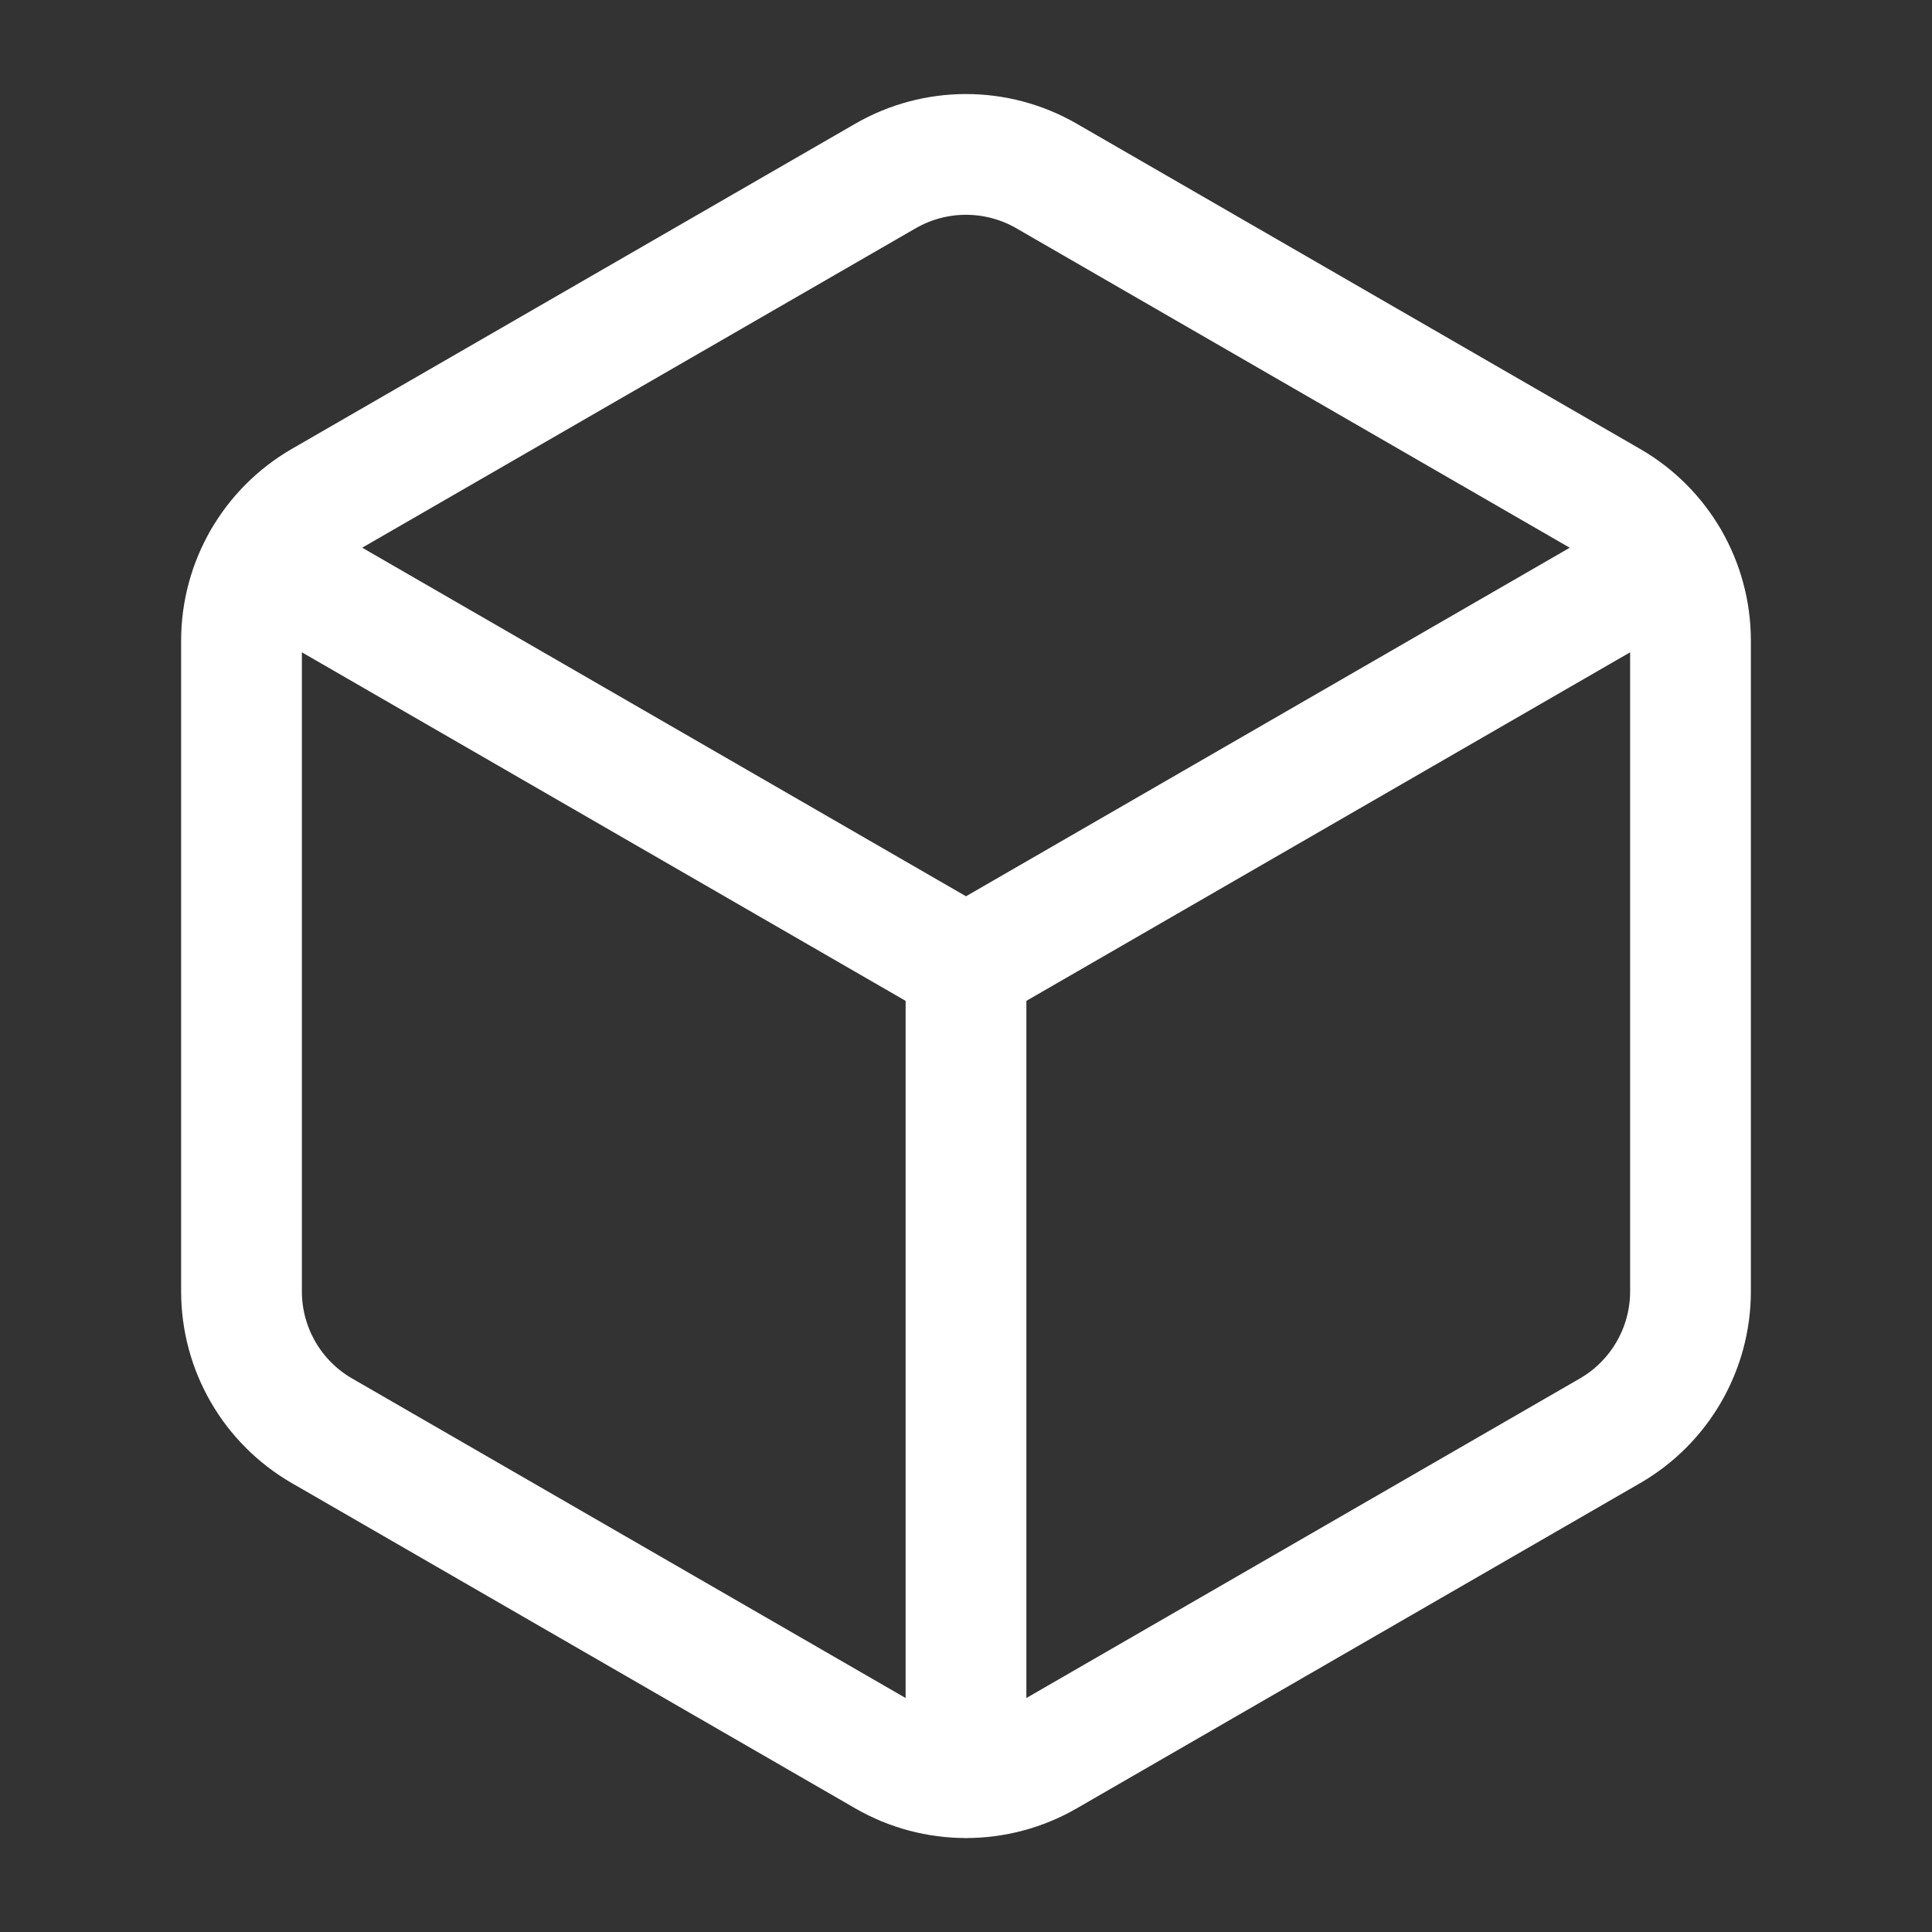
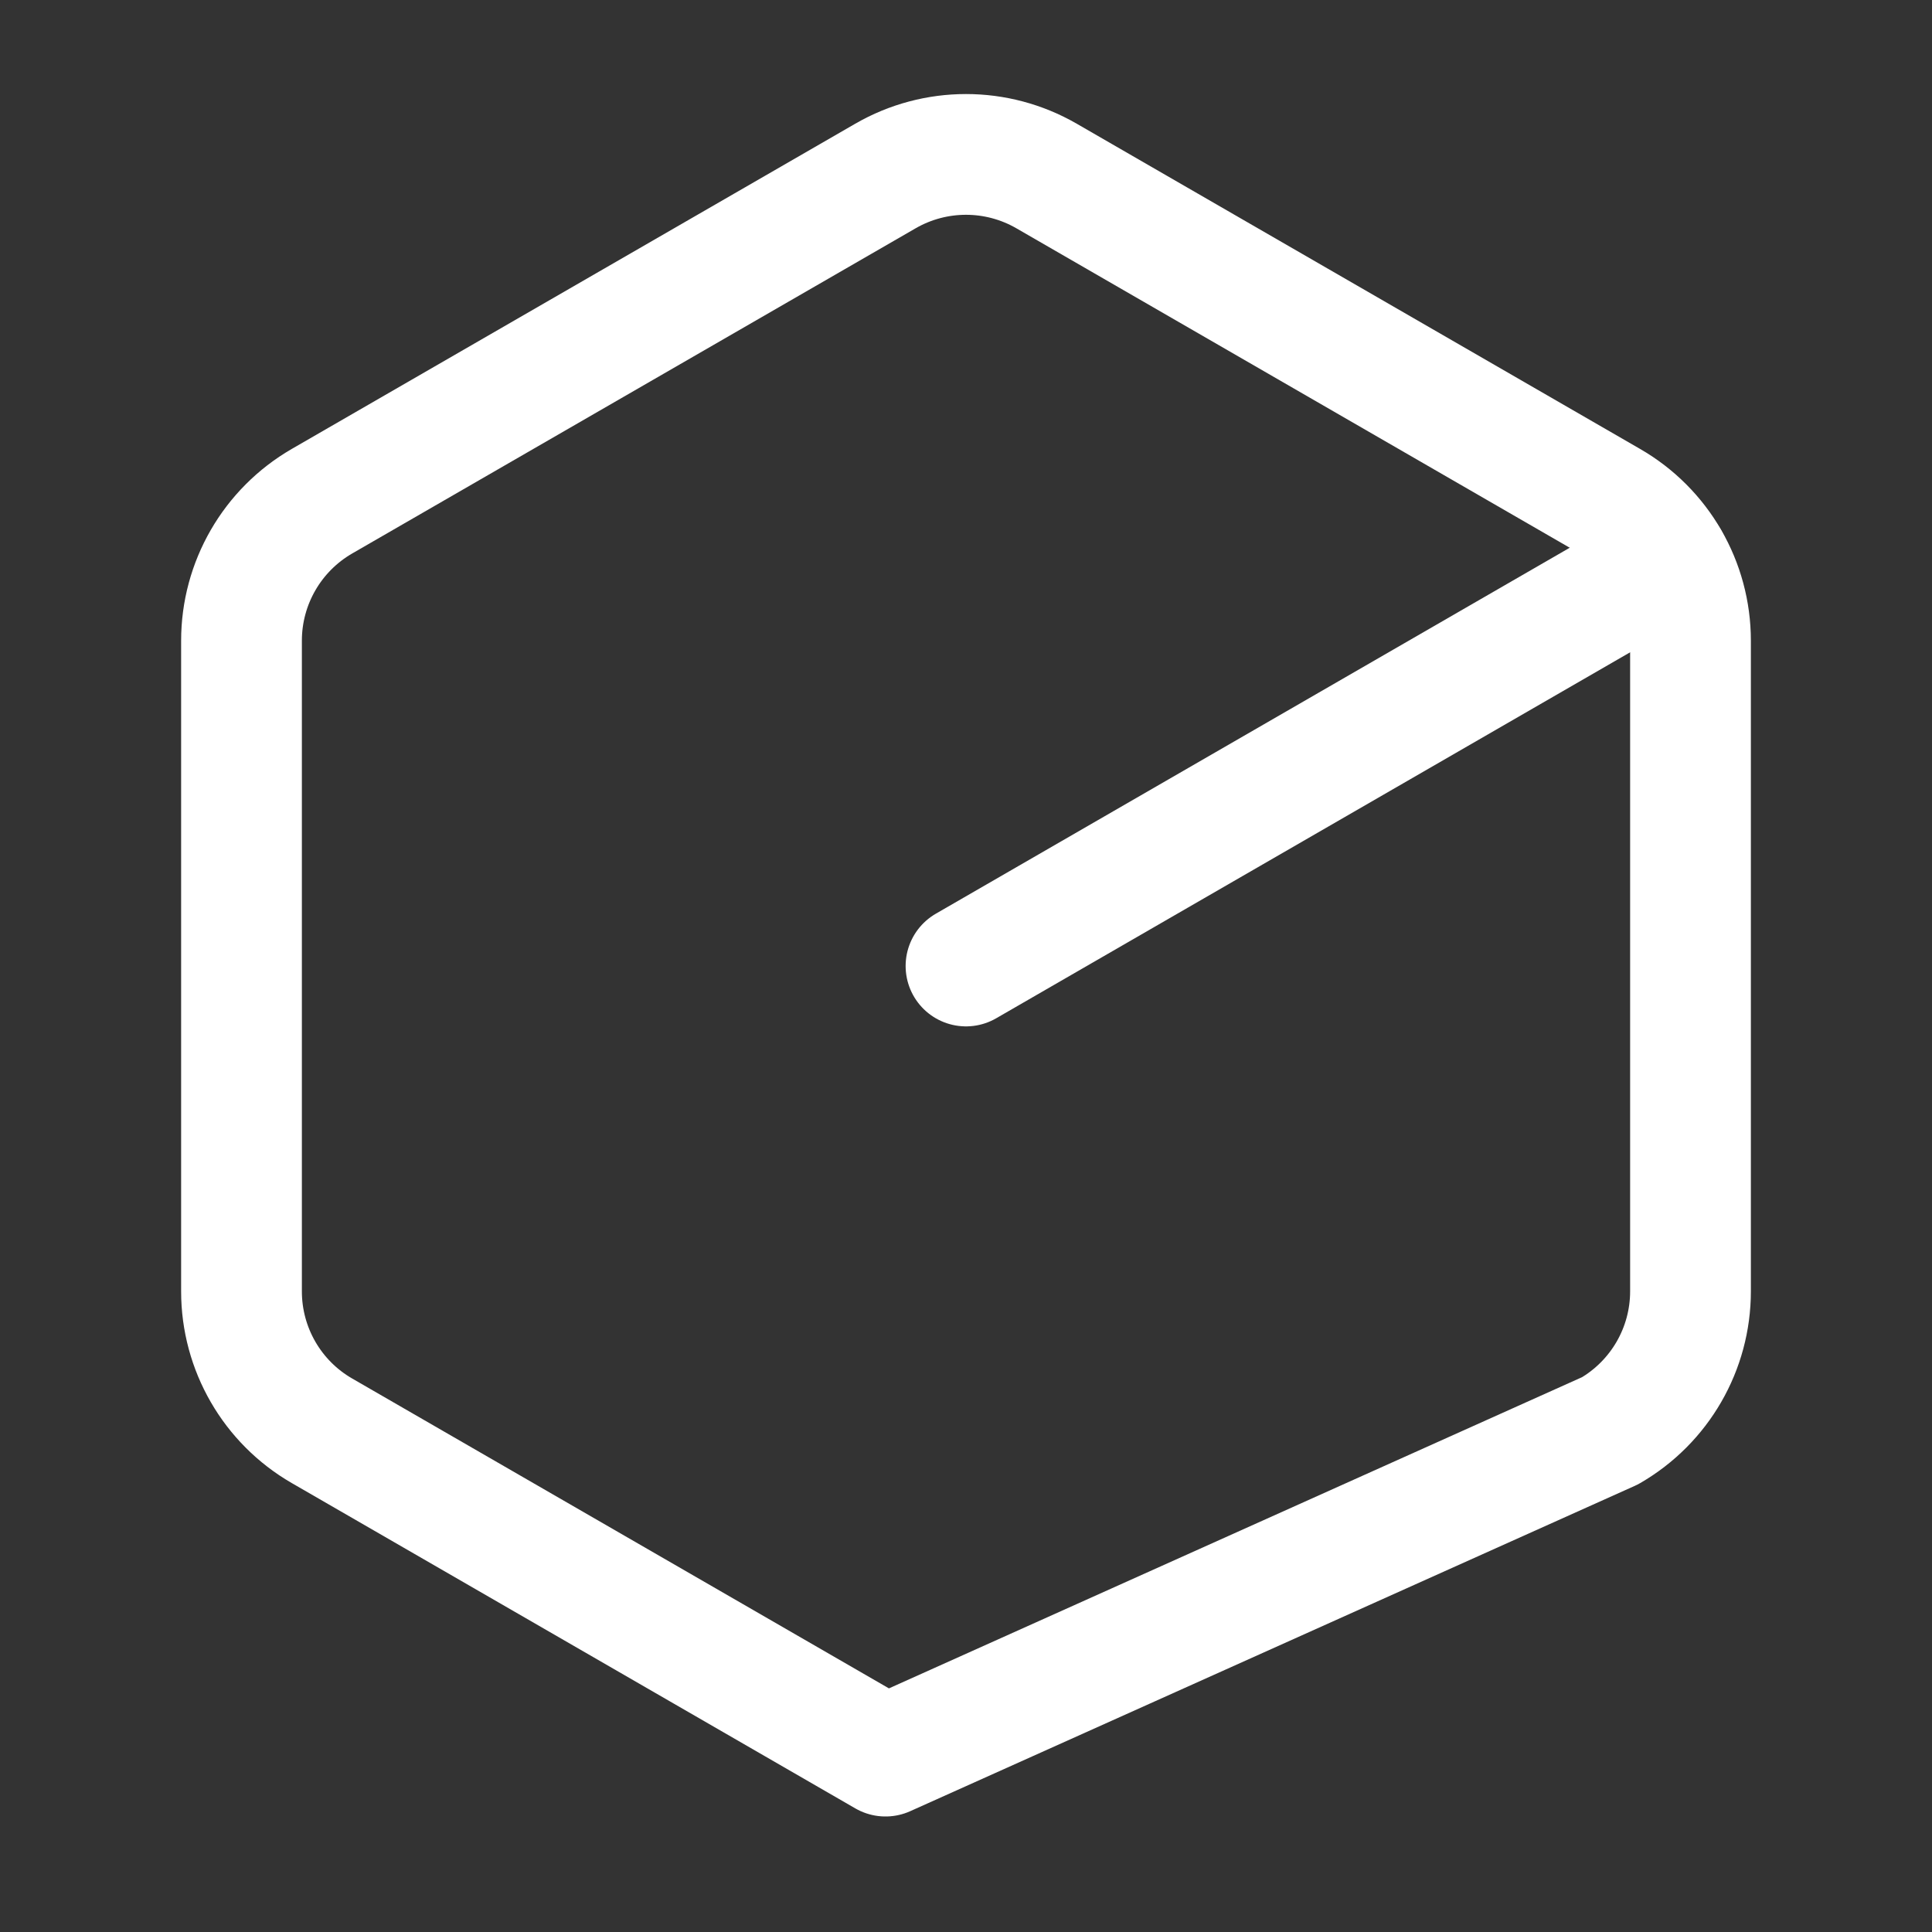
<svg xmlns="http://www.w3.org/2000/svg" fill="none" height="100%" overflow="visible" preserveAspectRatio="none" style="display: block;" viewBox="0 0 24 24" width="100%">
  <rect x="0" y="0" width="24" height="24" fill="#333333" stroke="none" />
  <g id="Group">
    <g id="Group_2">
      <g id="Path">
</g>
-       <path clip-rule="evenodd" d="M21 16.041V7.959C21 7.244 20.619 6.584 20 6.227L13 2.186C12.381 1.829 11.619 1.829 11 2.186L4 6.226C3.381 6.584 3 7.244 3 7.959V16.042C3 16.757 3.381 17.417 4 17.774L11 21.815C11.619 22.172 12.381 22.172 13 21.815L20 17.774C20.619 17.416 21 16.756 21 16.041Z" fill-rule="evenodd" id="Path_2" stroke="white" stroke-linecap="round" stroke-linejoin="round" stroke-width="1.5" />
-       <path d="M12 22.08V12" id="Path_3" stroke="white" stroke-linecap="round" stroke-linejoin="round" stroke-width="1.5" />
+       <path clip-rule="evenodd" d="M21 16.041V7.959C21 7.244 20.619 6.584 20 6.227L13 2.186C12.381 1.829 11.619 1.829 11 2.186L4 6.226C3.381 6.584 3 7.244 3 7.959V16.042C3 16.757 3.381 17.417 4 17.774L11 21.815L20 17.774C20.619 17.416 21 16.756 21 16.041Z" fill-rule="evenodd" id="Path_2" stroke="white" stroke-linecap="round" stroke-linejoin="round" stroke-width="1.5" />
      <path d="M12 12L20.73 6.96" id="Path_4" stroke="white" stroke-linecap="round" stroke-linejoin="round" stroke-width="1.5" />
-       <path d="M3.27 6.96L12 12" id="Path_5" stroke="white" stroke-linecap="round" stroke-linejoin="round" stroke-width="1.5" />
    </g>
  </g>
</svg>